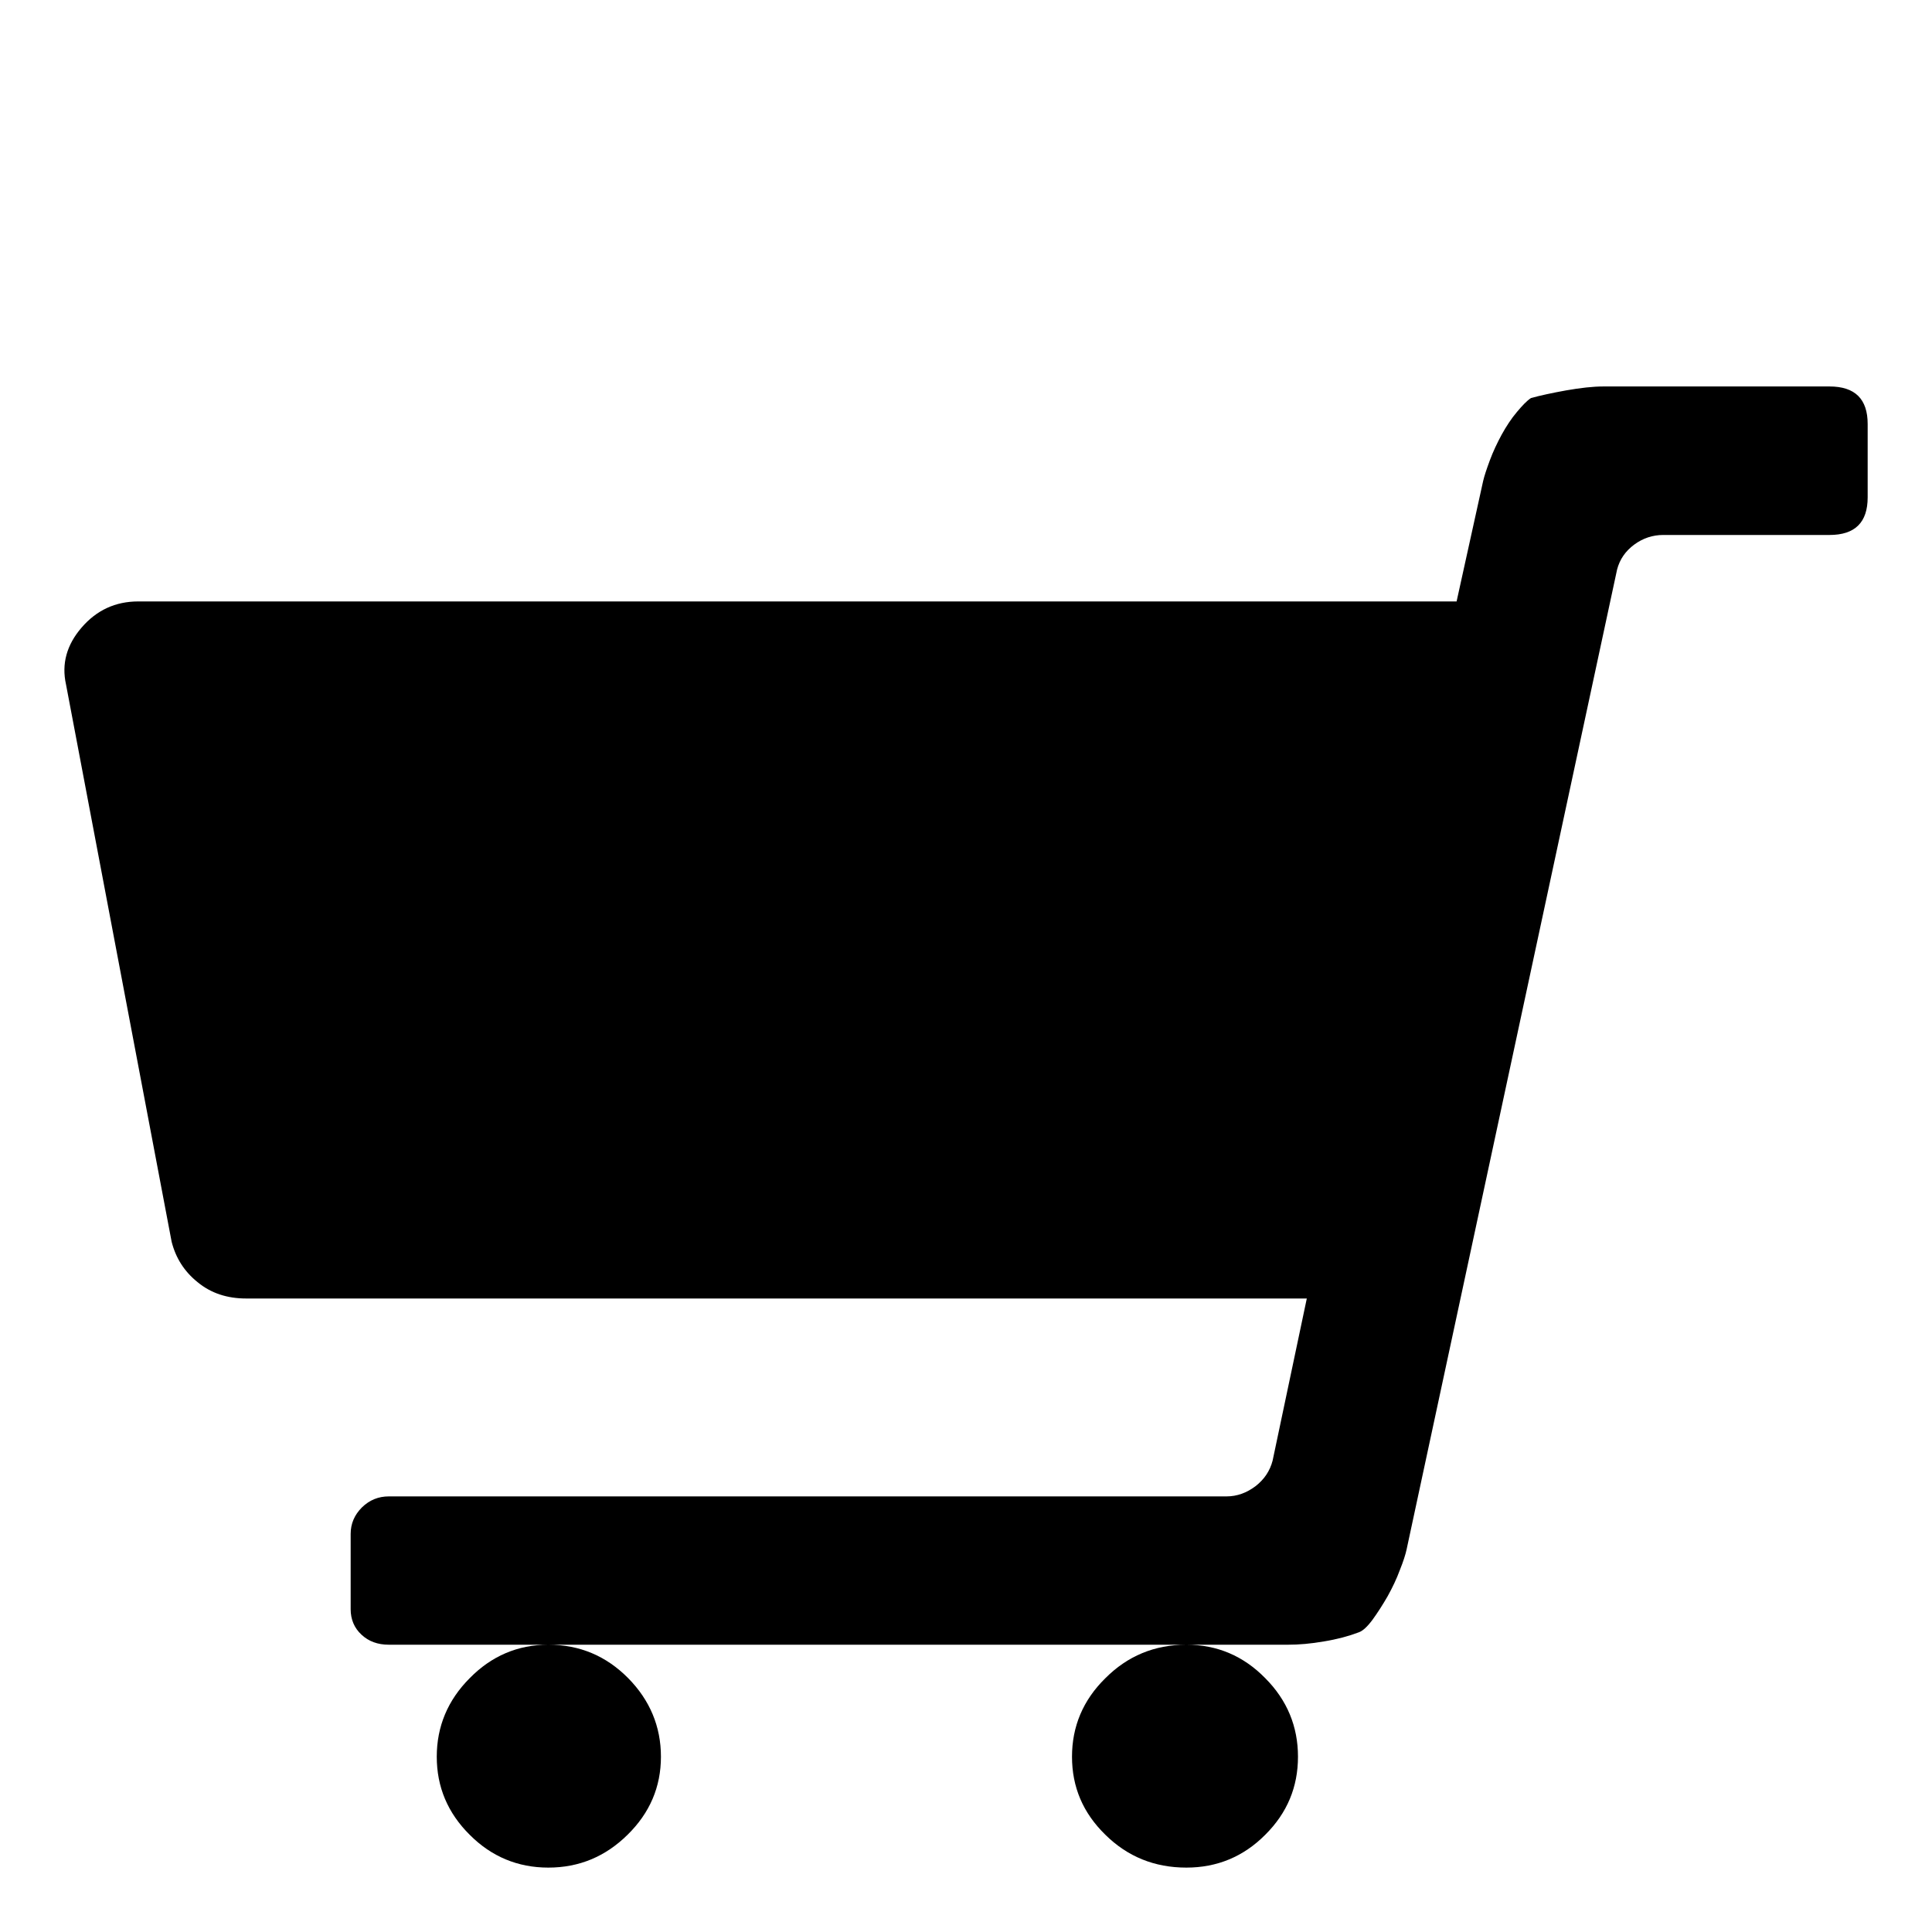
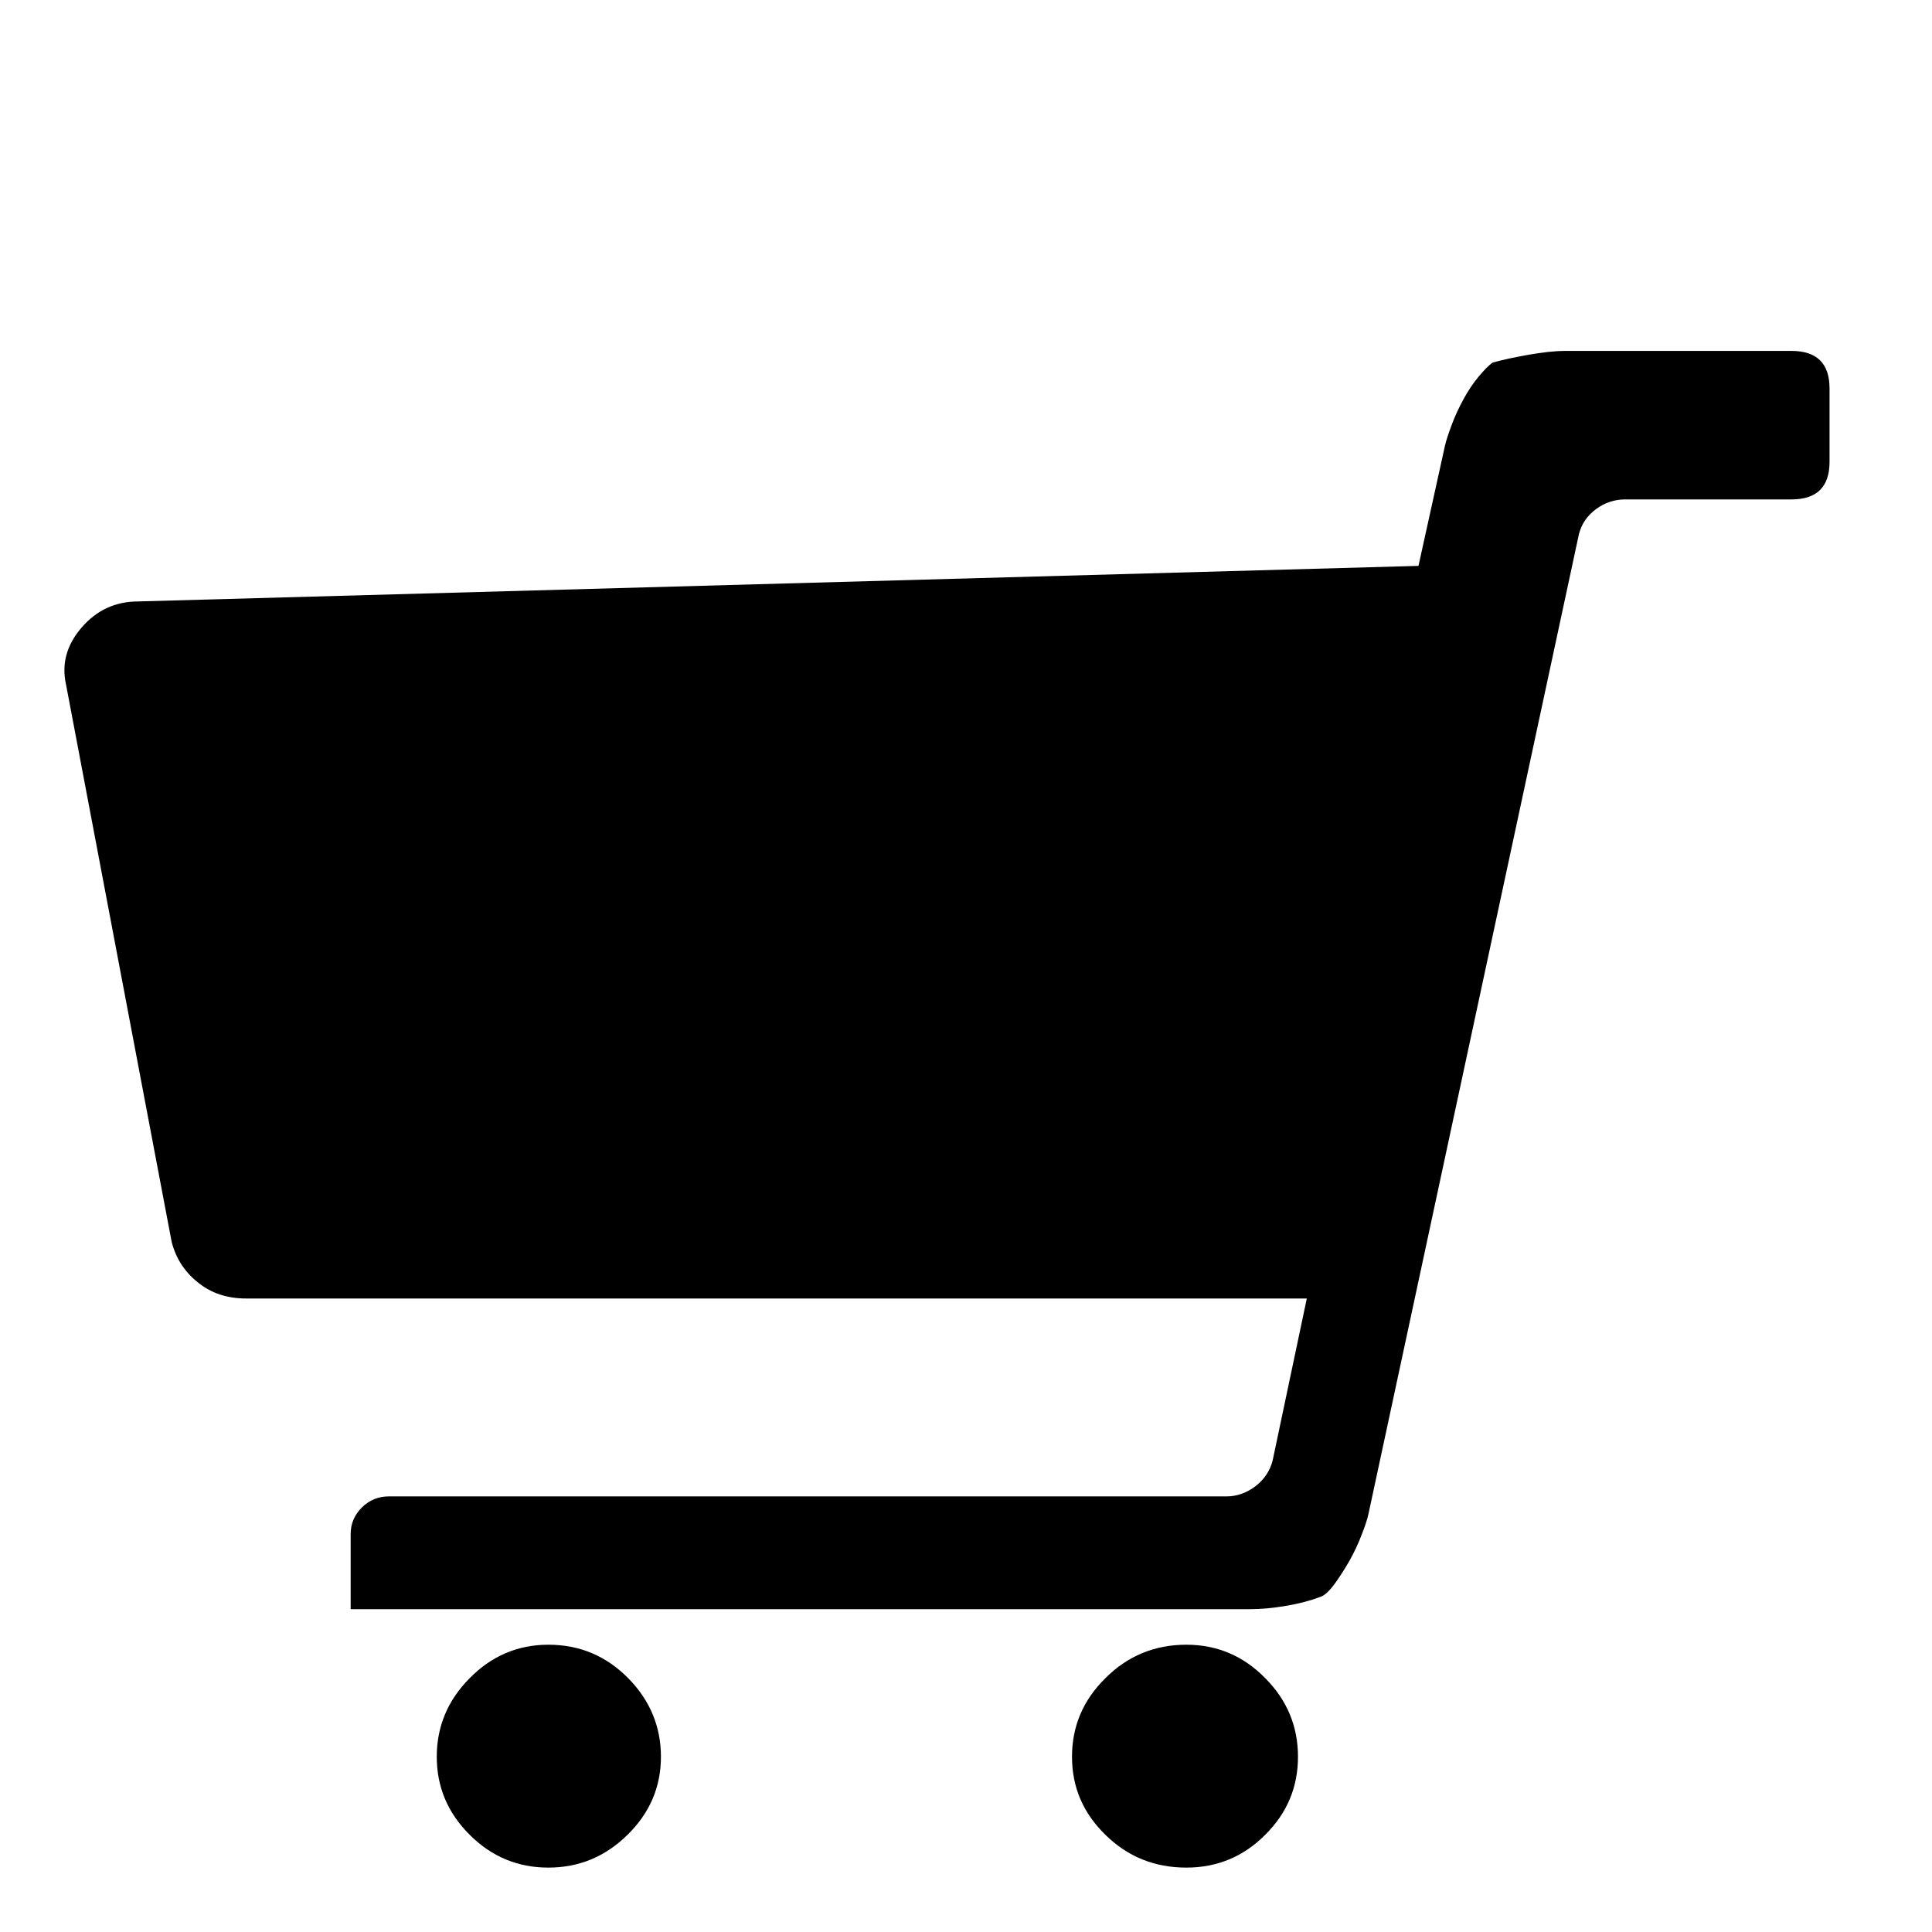
<svg xmlns="http://www.w3.org/2000/svg" height="30" viewBox="0 0 30 30" width="30">
  <title>Cart</title>
-   <path d="m18.737 21.278c0-.467.171-.877.508-1.219.341-.345.753-.52 1.241-.52.473 0 .883.175 1.221.52.341.342.511.751.511 1.219 0 .47-.17.873-.511 1.212-.338.34-.748.51-1.221.51-.478 0-.886-.17-1.231-.51-.345-.339-.518-.742-.518-1.212zm-9.892 0c0-.467.167-.877.508-1.219.337-.345.747-.52 1.225-.52.495 0 .914.175 1.258.52.348.342.518.751.518 1.219 0 .47-.17.873-.518 1.212-.344.34-.763.51-1.258.51-.478 0-.887-.17-1.225-.51-.341-.339-.508-.742-.508-1.212zm18.008-17.939c.353 0 .647.135.88.406.232.269.313.563.242.883l-1.64 8.653c-.063.25-.195.462-.404.629-.207.171-.459.253-.752.253h-16.471l.531 2.518c.041.158.13.292.266.397.137.103.286.158.449.158h13.008c.161 0 .3.056.418.171.115.116.175.25.175.413v1.167c0 .158-.056.293-.168.396-.112.105-.253.156-.424.156h-2.476-9.908-1.582c-.165 0-.347-.015-.555-.051-.208-.034-.388-.083-.54-.141-.062-.021-.132-.085-.214-.195-.08-.11-.158-.232-.236-.367-.074-.134-.139-.269-.189-.406-.054-.134-.088-.241-.105-.321l-3.268-15.214c-.041-.158-.13-.287-.267-.388-.136-.1-.287-.149-.449-.149h-2.582c-.397 0-.593-.195-.593-.584v-1.139c0-.387.195-.583.593-.583h3.509c.165 0 .357.022.58.061.22.04.403.079.546.119.061.039.132.113.219.217.088.104.165.223.236.351.071.131.133.263.183.397.05.135.087.245.105.324l.412 1.869z" fill="currentcolor" fill-rule="evenodd" transform="matrix(-1 0 0 1 29 6)" />
+   <path d="m18.737 21.278c0-.467.171-.877.508-1.219.341-.345.753-.52 1.241-.52.473 0 .883.175 1.221.52.341.342.511.751.511 1.219 0 .47-.17.873-.511 1.212-.338.34-.748.51-1.221.51-.478 0-.886-.17-1.231-.51-.345-.339-.518-.742-.518-1.212zm-9.892 0c0-.467.167-.877.508-1.219.337-.345.747-.52 1.225-.52.495 0 .914.175 1.258.52.348.342.518.751.518 1.219 0 .47-.17.873-.518 1.212-.344.34-.763.51-1.258.51-.478 0-.887-.17-1.225-.51-.341-.339-.508-.742-.508-1.212zm18.008-17.939c.353 0 .647.135.88.406.232.269.313.563.242.883l-1.64 8.653c-.063.25-.195.462-.404.629-.207.171-.459.253-.752.253h-16.471l.531 2.518c.041.158.13.292.266.397.137.103.286.158.449.158h13.008c.161 0 .3.056.418.171.115.116.175.25.175.413v1.167h-2.476-9.908-1.582c-.165 0-.347-.015-.555-.051-.208-.034-.388-.083-.54-.141-.062-.021-.132-.085-.214-.195-.08-.11-.158-.232-.236-.367-.074-.134-.139-.269-.189-.406-.054-.134-.088-.241-.105-.321l-3.268-15.214c-.041-.158-.13-.287-.267-.388-.136-.1-.287-.149-.449-.149h-2.582c-.397 0-.593-.195-.593-.584v-1.139c0-.387.195-.583.593-.583h3.509c.165 0 .357.022.58.061.22.04.403.079.546.119.061.039.132.113.219.217.088.104.165.223.236.351.071.131.133.263.183.397.05.135.087.245.105.324l.412 1.869z" fill="currentcolor" fill-rule="evenodd" transform="matrix(-1 0 0 1 29 6)" />
</svg>